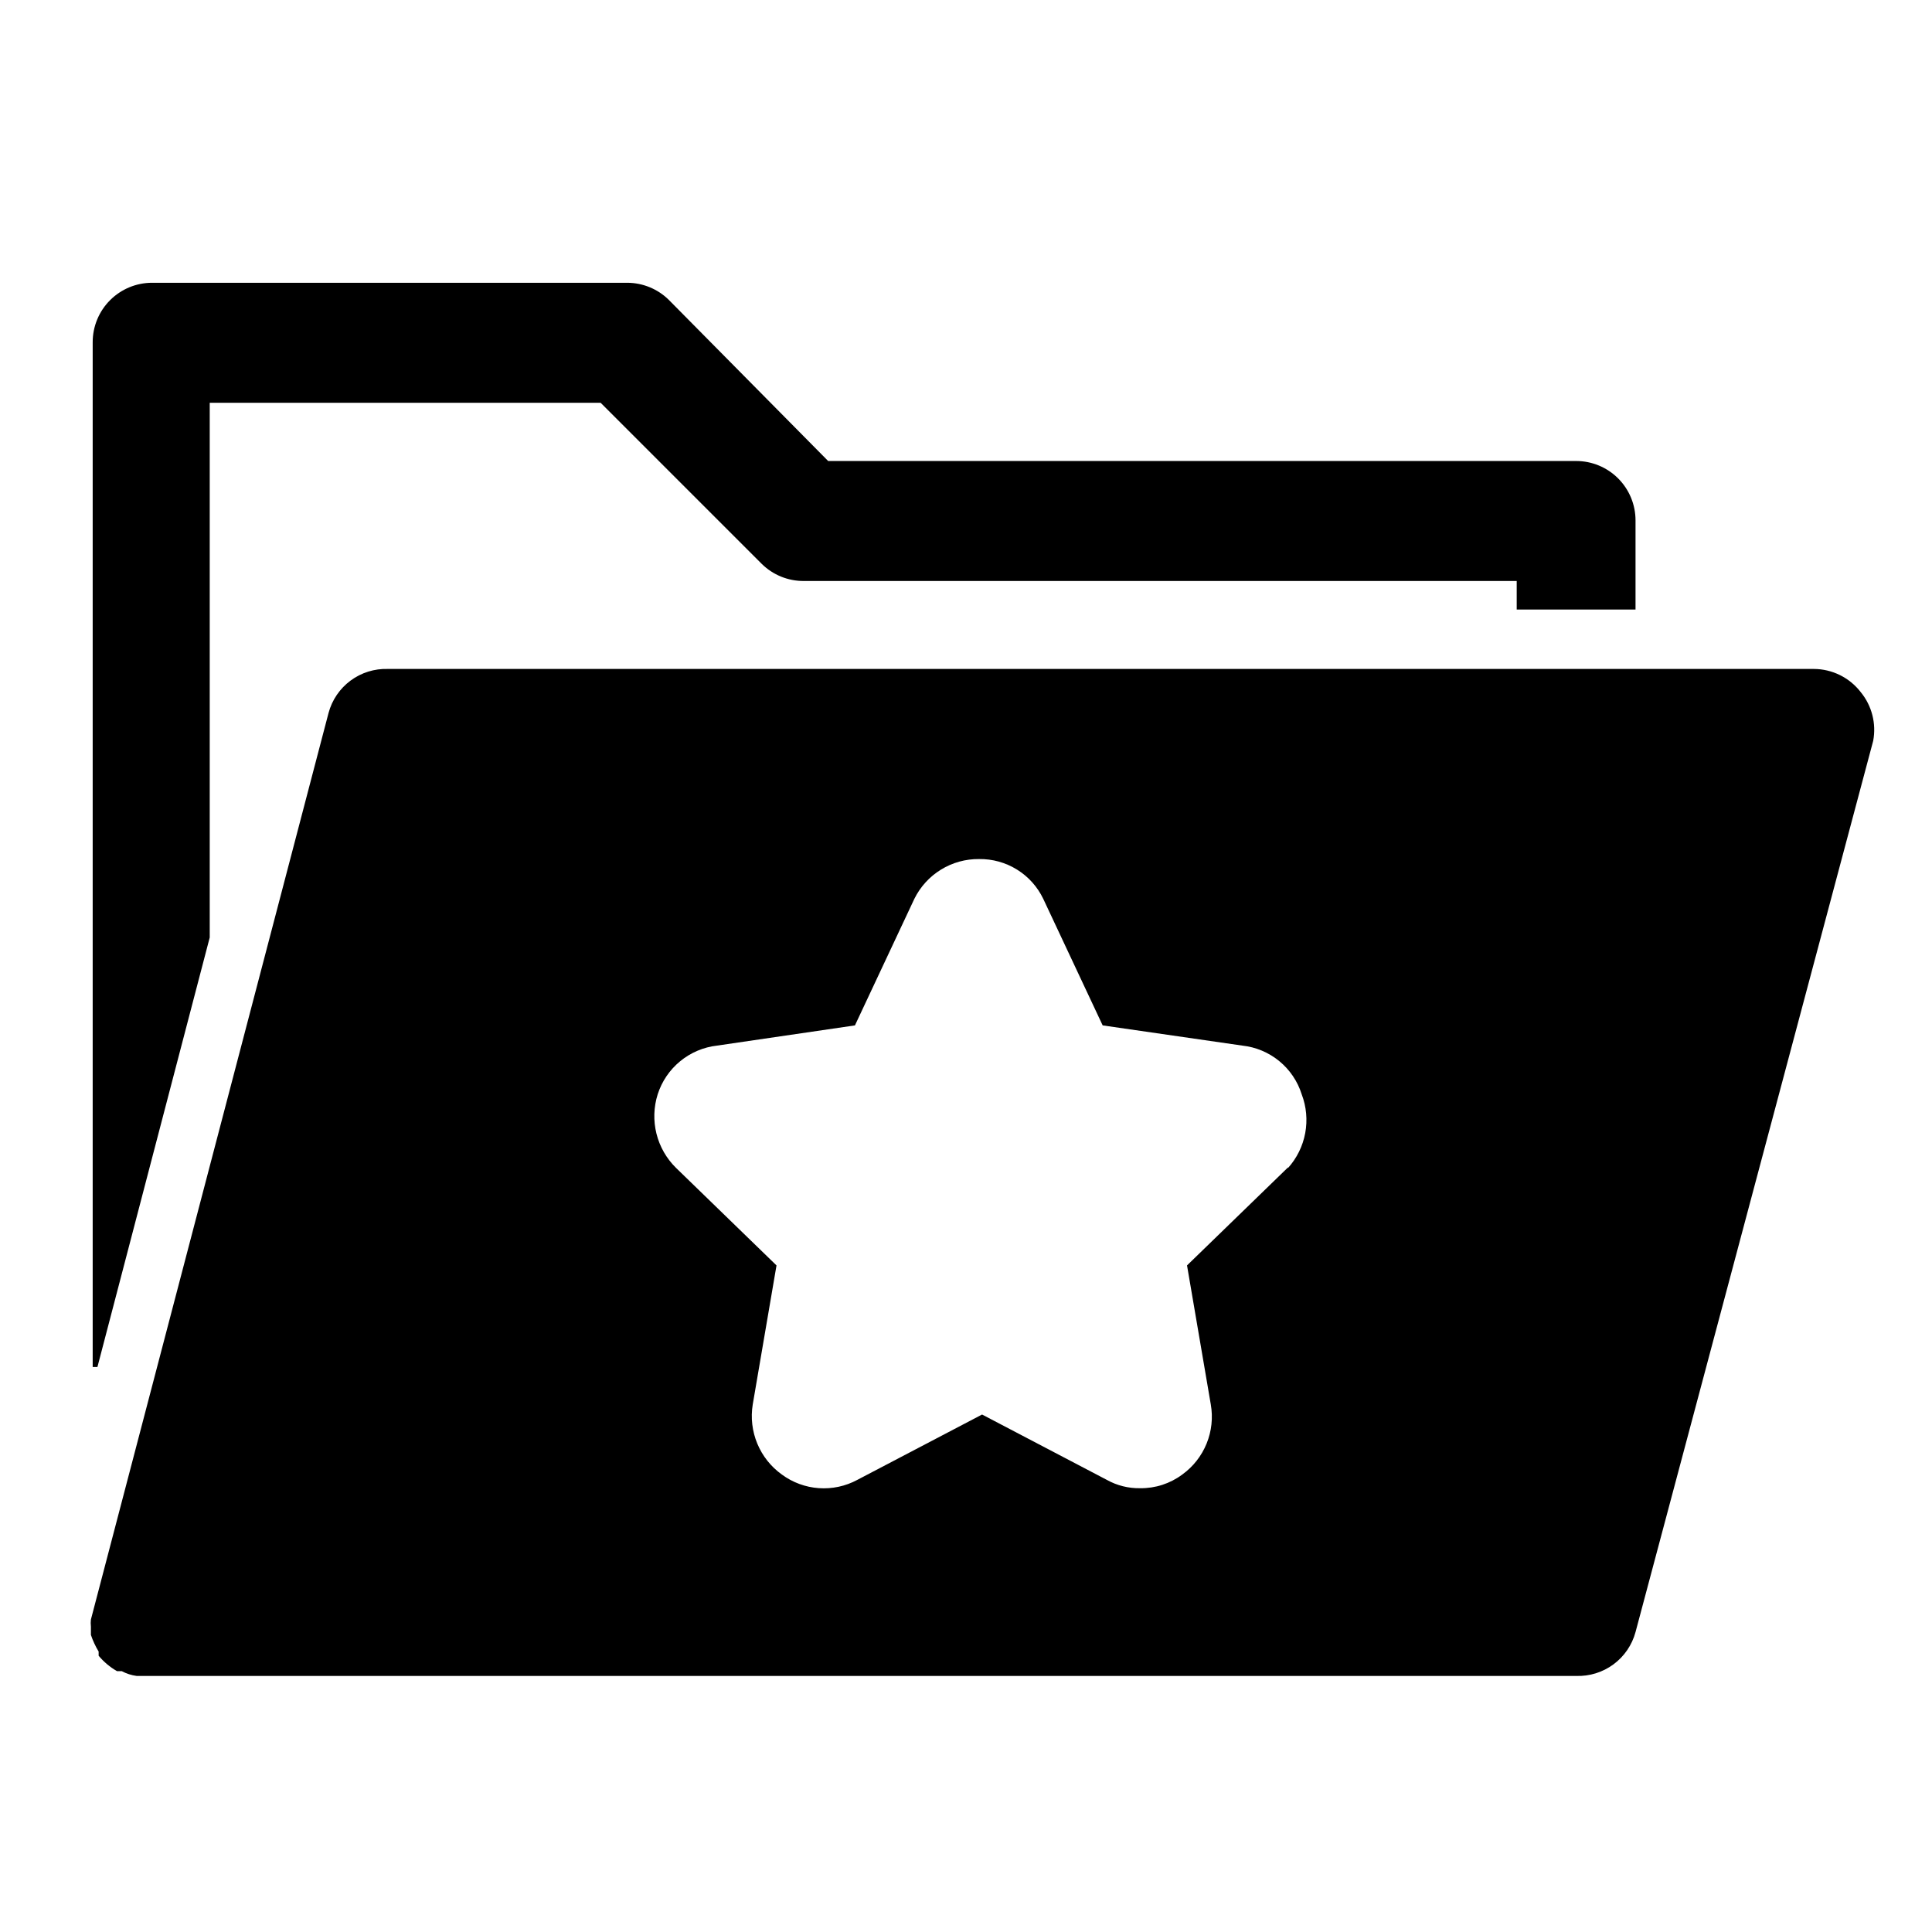
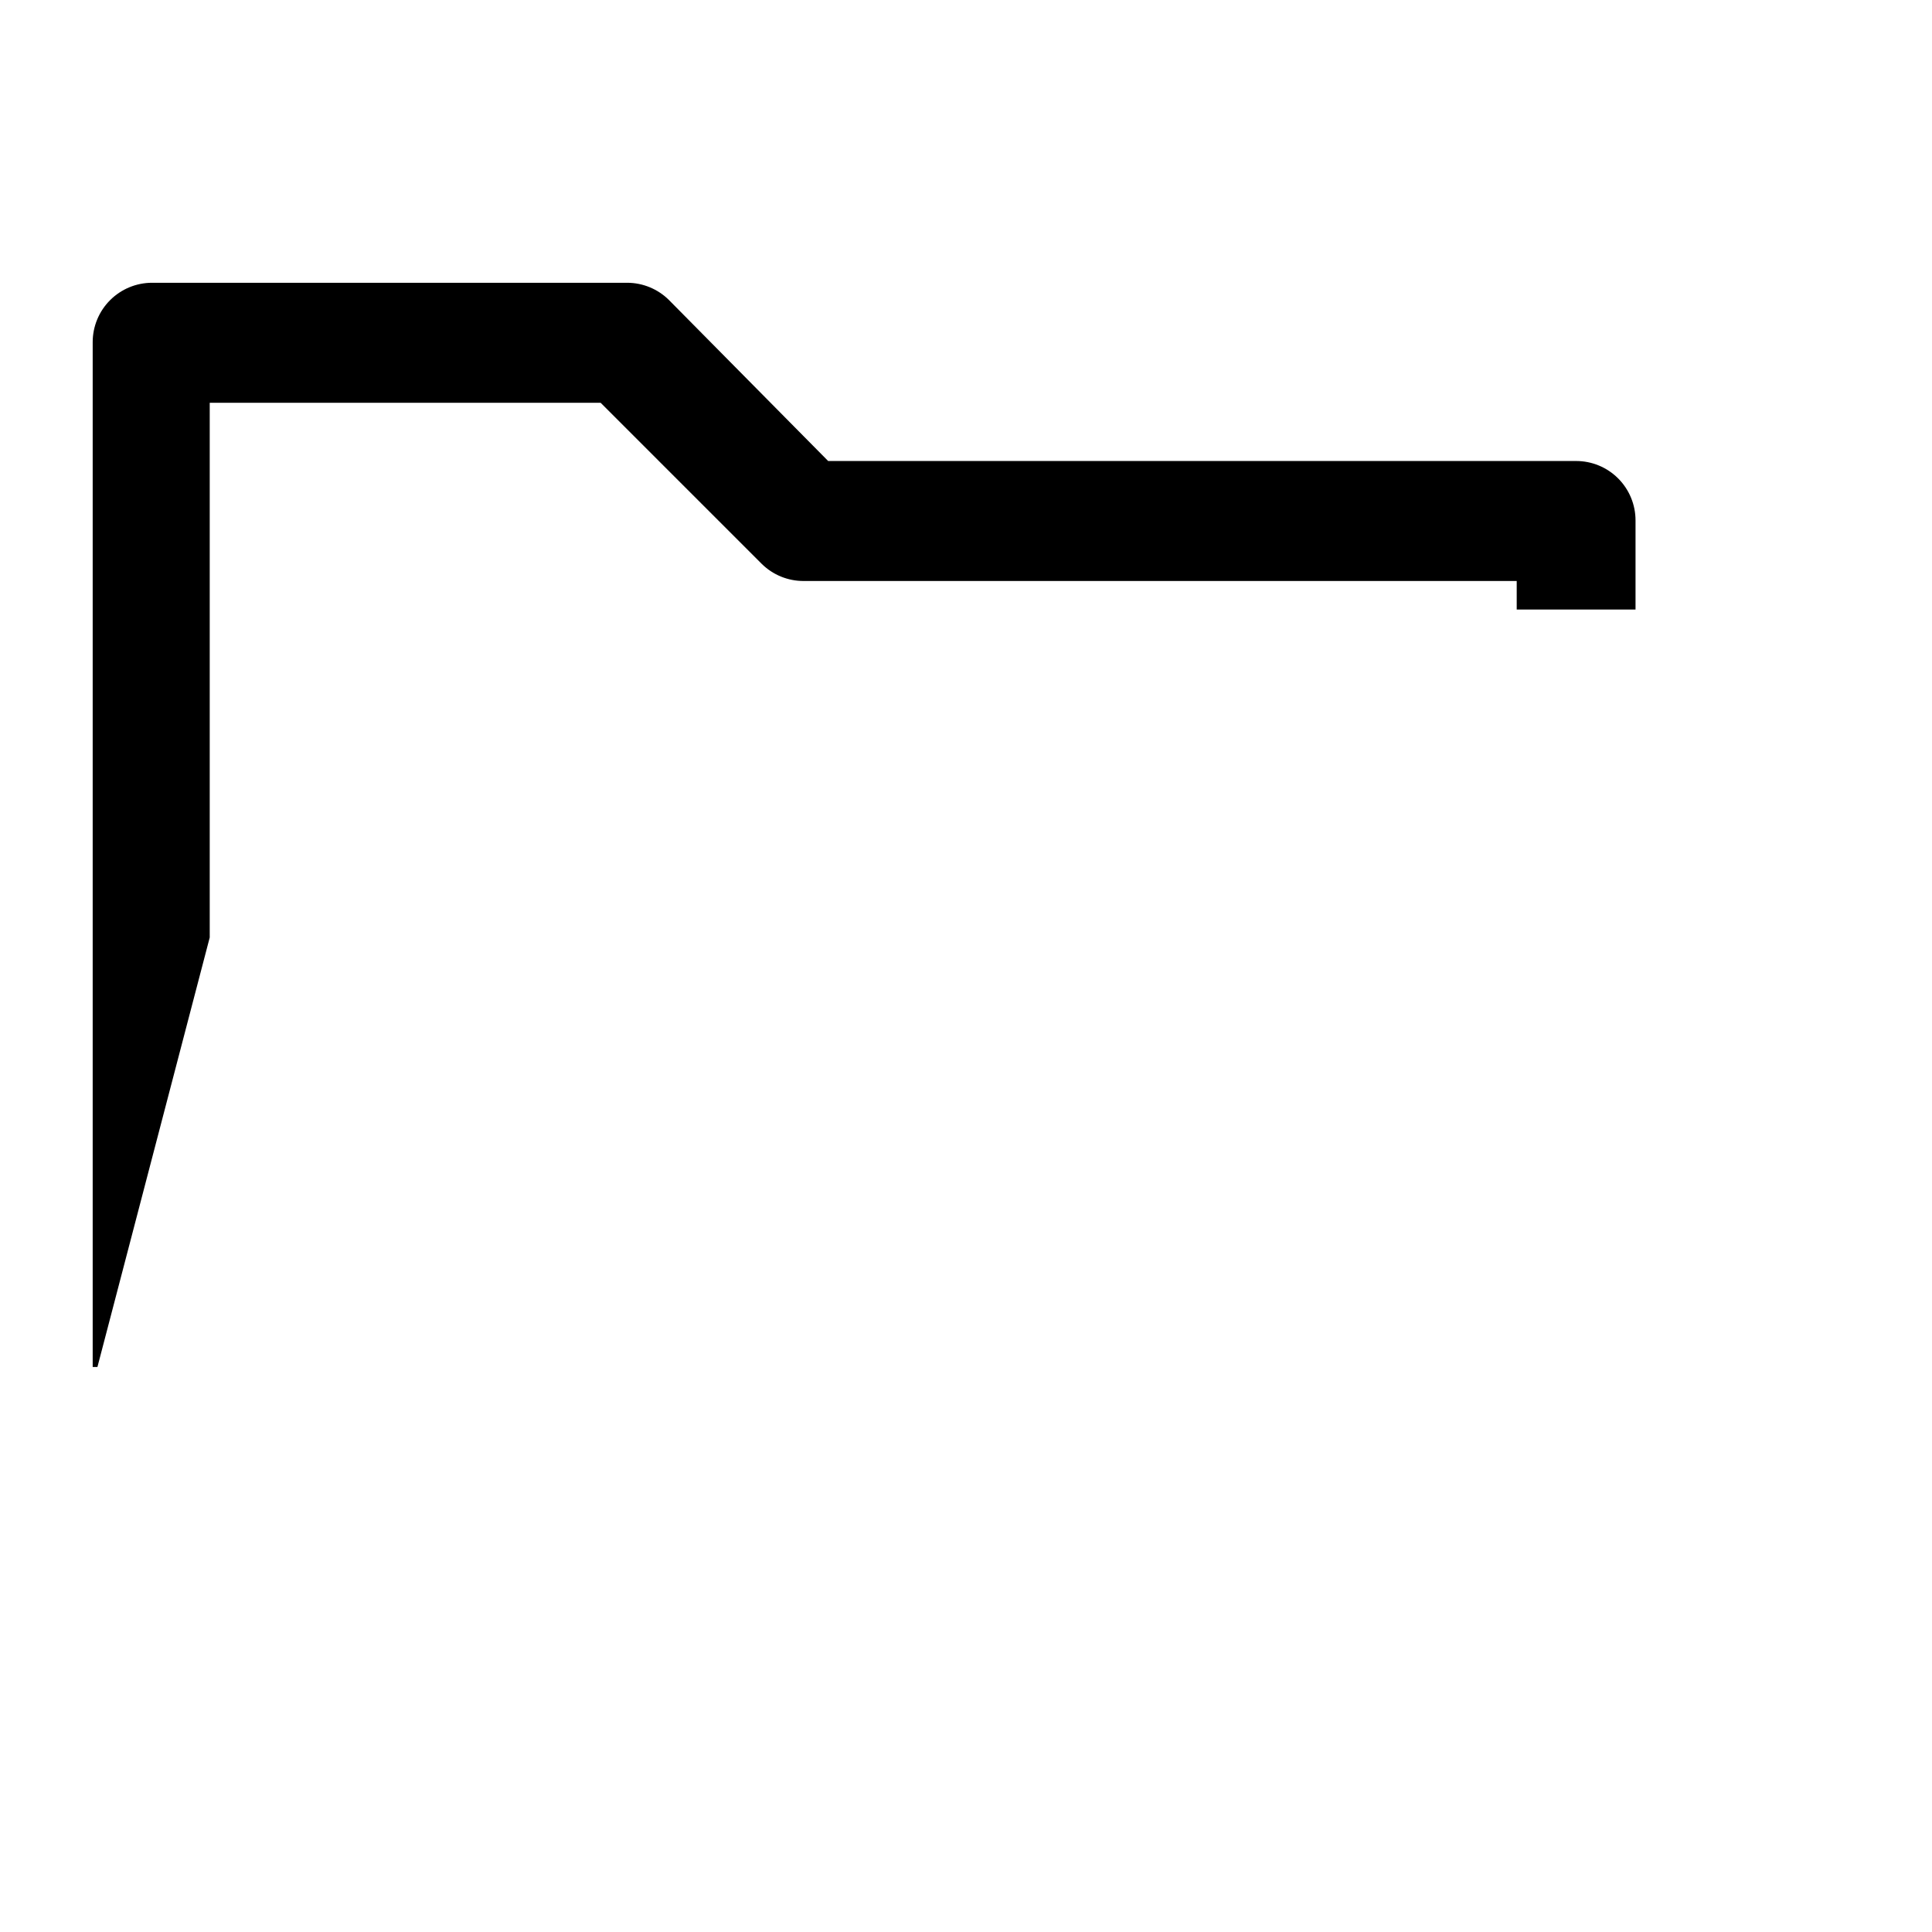
<svg xmlns="http://www.w3.org/2000/svg" fill="#000000" width="800px" height="800px" version="1.1" viewBox="144 144 512 512">
  <g>
    <path d="m199.58 392.44v-141.7h103.59l42.668 42.668v-0.004c2.969 2.949 6.992 4.59 11.176 4.566h188.93v7.559h31.488v-23.617c0-4.176-1.66-8.18-4.609-11.133-2.953-2.953-6.957-4.609-11.133-4.609h-198.22l-42.195-42.668c-2.93-2.91-6.891-4.547-11.02-4.566h-125.95c-4.176 0-8.18 1.66-11.133 4.613-2.953 2.953-4.609 6.957-4.609 11.133v271.58h1.258z" />
-     <path d="m637.11 327.42c-2.973-3.859-7.566-6.129-12.438-6.141h-377.86c-3.555-0.121-7.047 0.965-9.902 3.078-2.859 2.117-4.918 5.137-5.84 8.574l-62.977 240.25c-0.078 0.625-0.078 1.262 0 1.891v2.203c0.52 1.539 1.207 3.016 2.047 4.406v1.102c1.367 1.648 3.019 3.035 4.879 4.094h1.262c1.223 0.656 2.559 1.082 3.934 1.262h381.48c3.555 0.121 7.043-0.965 9.902-3.078 2.859-2.117 4.918-5.137 5.84-8.574l62.977-236.16c0.863-4.582-0.348-9.309-3.305-12.91zm-151.77 125.95-26.766 25.977 6.297 36.84v0.004c0.613 3.492 0.227 7.086-1.109 10.371-1.336 3.285-3.57 6.129-6.445 8.203-3.227 2.406-7.156 3.68-11.18 3.625-3.082 0.055-6.125-0.707-8.816-2.207l-33.062-17.32-33.062 17.32c-3.125 1.684-6.664 2.441-10.203 2.191s-6.938-1.5-9.793-3.609c-2.891-2.066-5.144-4.902-6.508-8.188-1.363-3.281-1.781-6.879-1.207-10.387l6.297-36.84-26.605-25.824c-2.539-2.484-4.34-5.625-5.203-9.07-0.859-3.445-0.75-7.062 0.32-10.453 1.102-3.438 3.172-6.488 5.969-8.777 2.793-2.293 6.188-3.727 9.777-4.133l36.527-5.352 15.742-33.535c1.574-3.199 4.019-5.887 7.059-7.75 3.035-1.867 6.539-2.836 10.102-2.797 3.547-0.047 7.031 0.918 10.043 2.789 3.016 1.867 5.43 4.562 6.961 7.758l15.742 33.535 37 5.352c3.598 0.387 7.004 1.816 9.801 4.109 2.797 2.293 4.863 5.352 5.945 8.801 1.25 3.273 1.57 6.828 0.934 10.273-0.641 3.441-2.215 6.644-4.555 9.25z" />
  </g>
</svg>